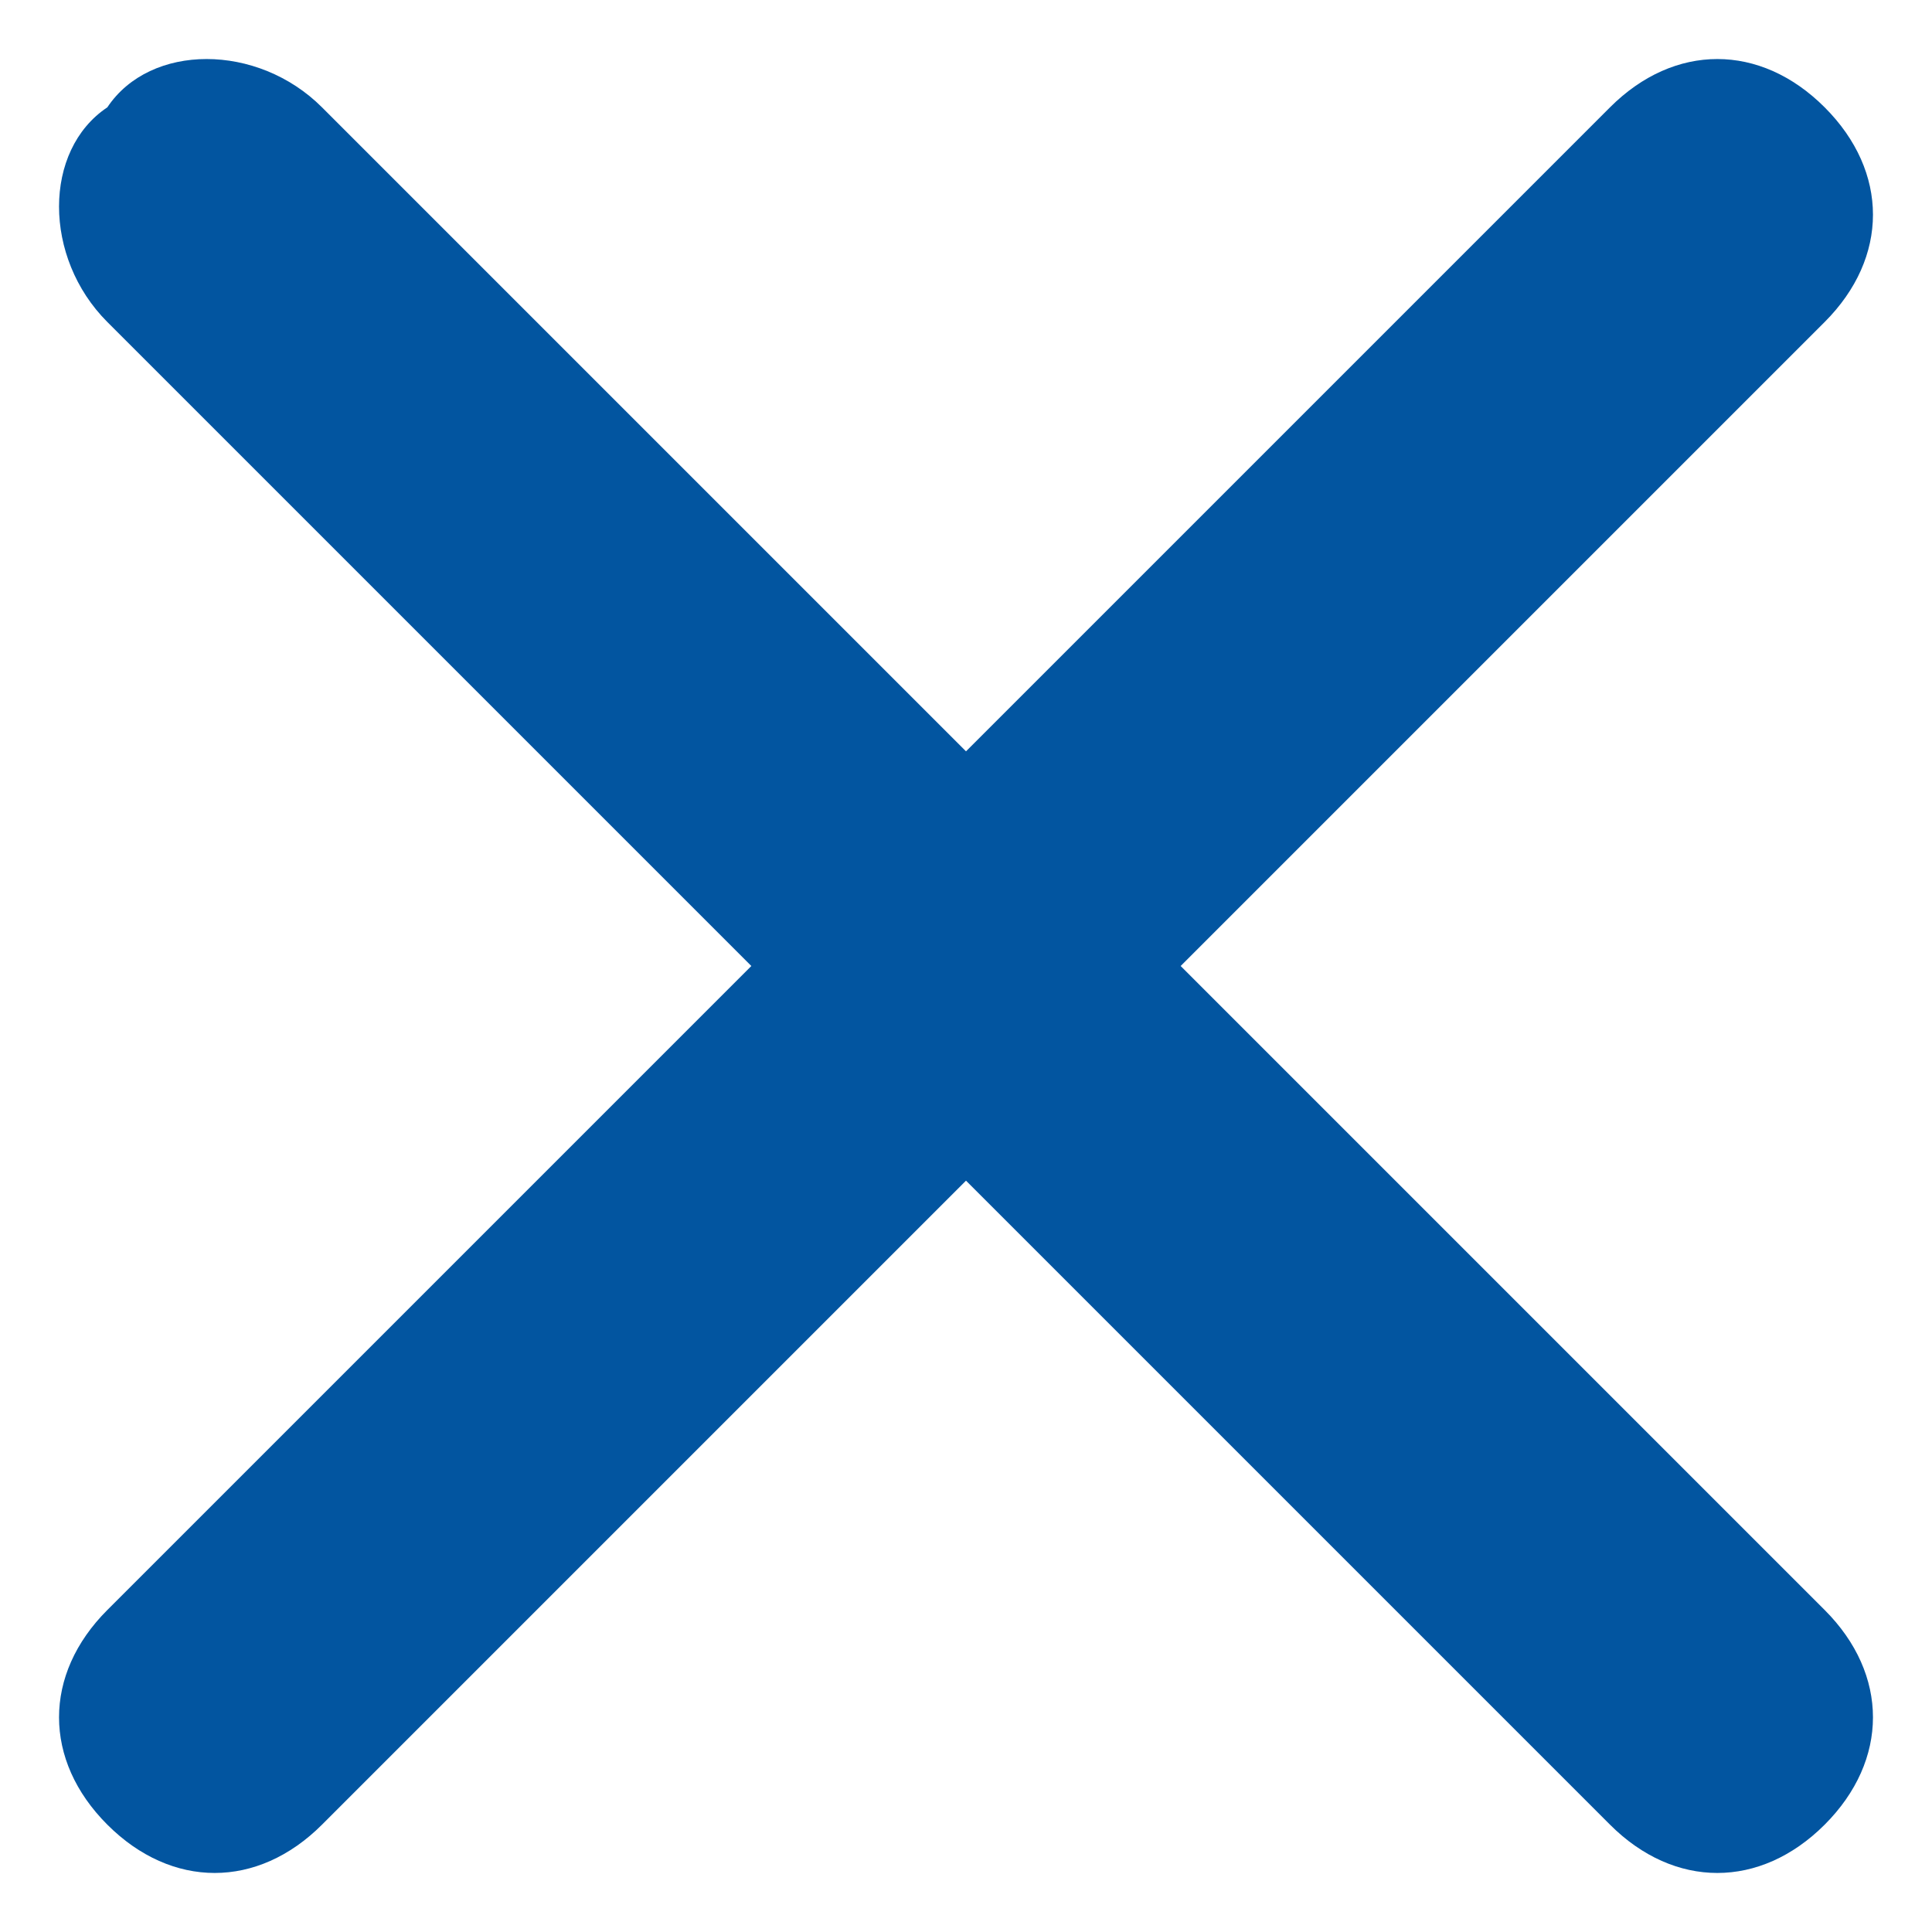
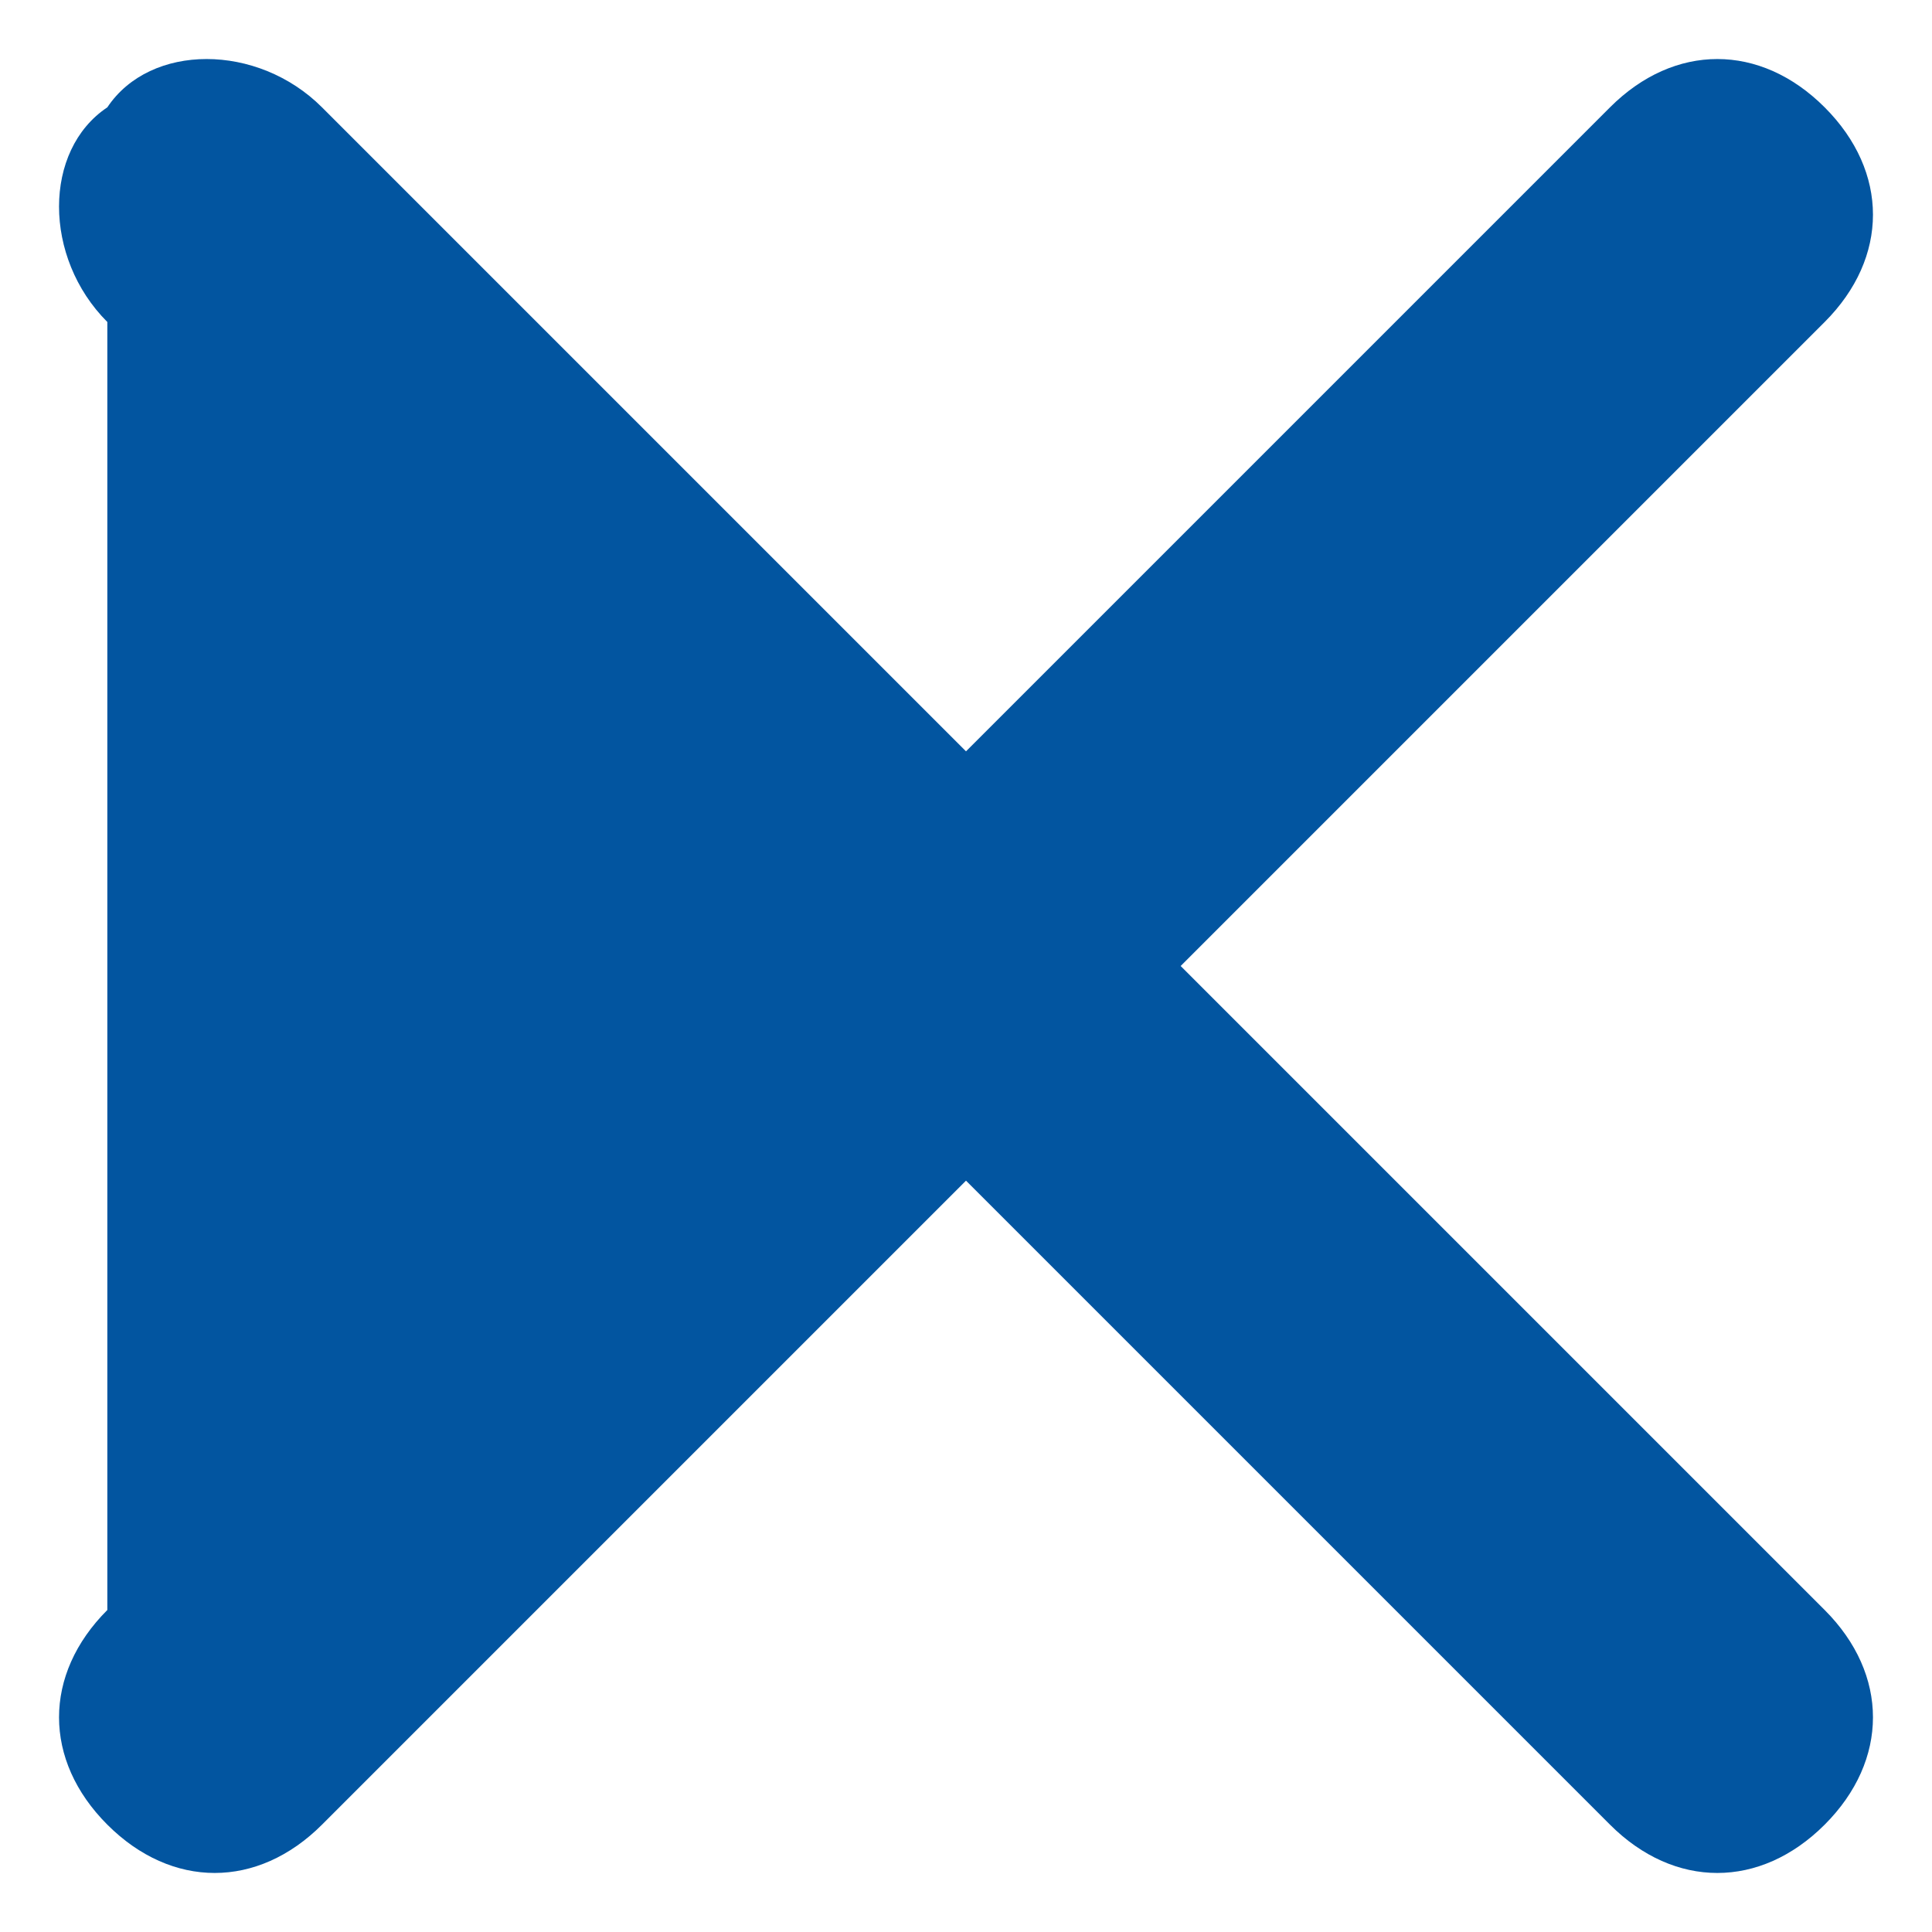
<svg xmlns="http://www.w3.org/2000/svg" version="1.1" viewBox="0 0 9 9">
  <defs>
    <style>
      .cls-1 {
        fill: #0255a0;
        fill-rule: evenodd;
      }
    </style>
  </defs>
  <g>
    <g>
-       <path class="cls-1" d="M8.5,7.5l-3-3h0s0,0,0,0l3-3c.3-.3.3-.7,0-1-.3-.3-.7-.3-1,0l-3,3L1.5.5C1.2.2.7.2.5.5.2.7.2,1.2.5,1.5l3,3h0s0,0,0,0L.5,7.5c-.3.3-.3.7,0,1,.3.3.7.3,1,0l3-3,3,3c.3.3.7.3,1,0,.3-.3.3-.7,0-1Z" />
+       <path class="cls-1" d="M8.5,7.5l-3-3h0s0,0,0,0l3-3c.3-.3.3-.7,0-1-.3-.3-.7-.3-1,0l-3,3L1.5.5C1.2.2.7.2.5.5.2.7.2,1.2.5,1.5h0s0,0,0,0L.5,7.5c-.3.3-.3.7,0,1,.3.3.7.3,1,0l3-3,3,3c.3.3.7.3,1,0,.3-.3.3-.7,0-1Z" />
    </g>
  </g>
</svg>